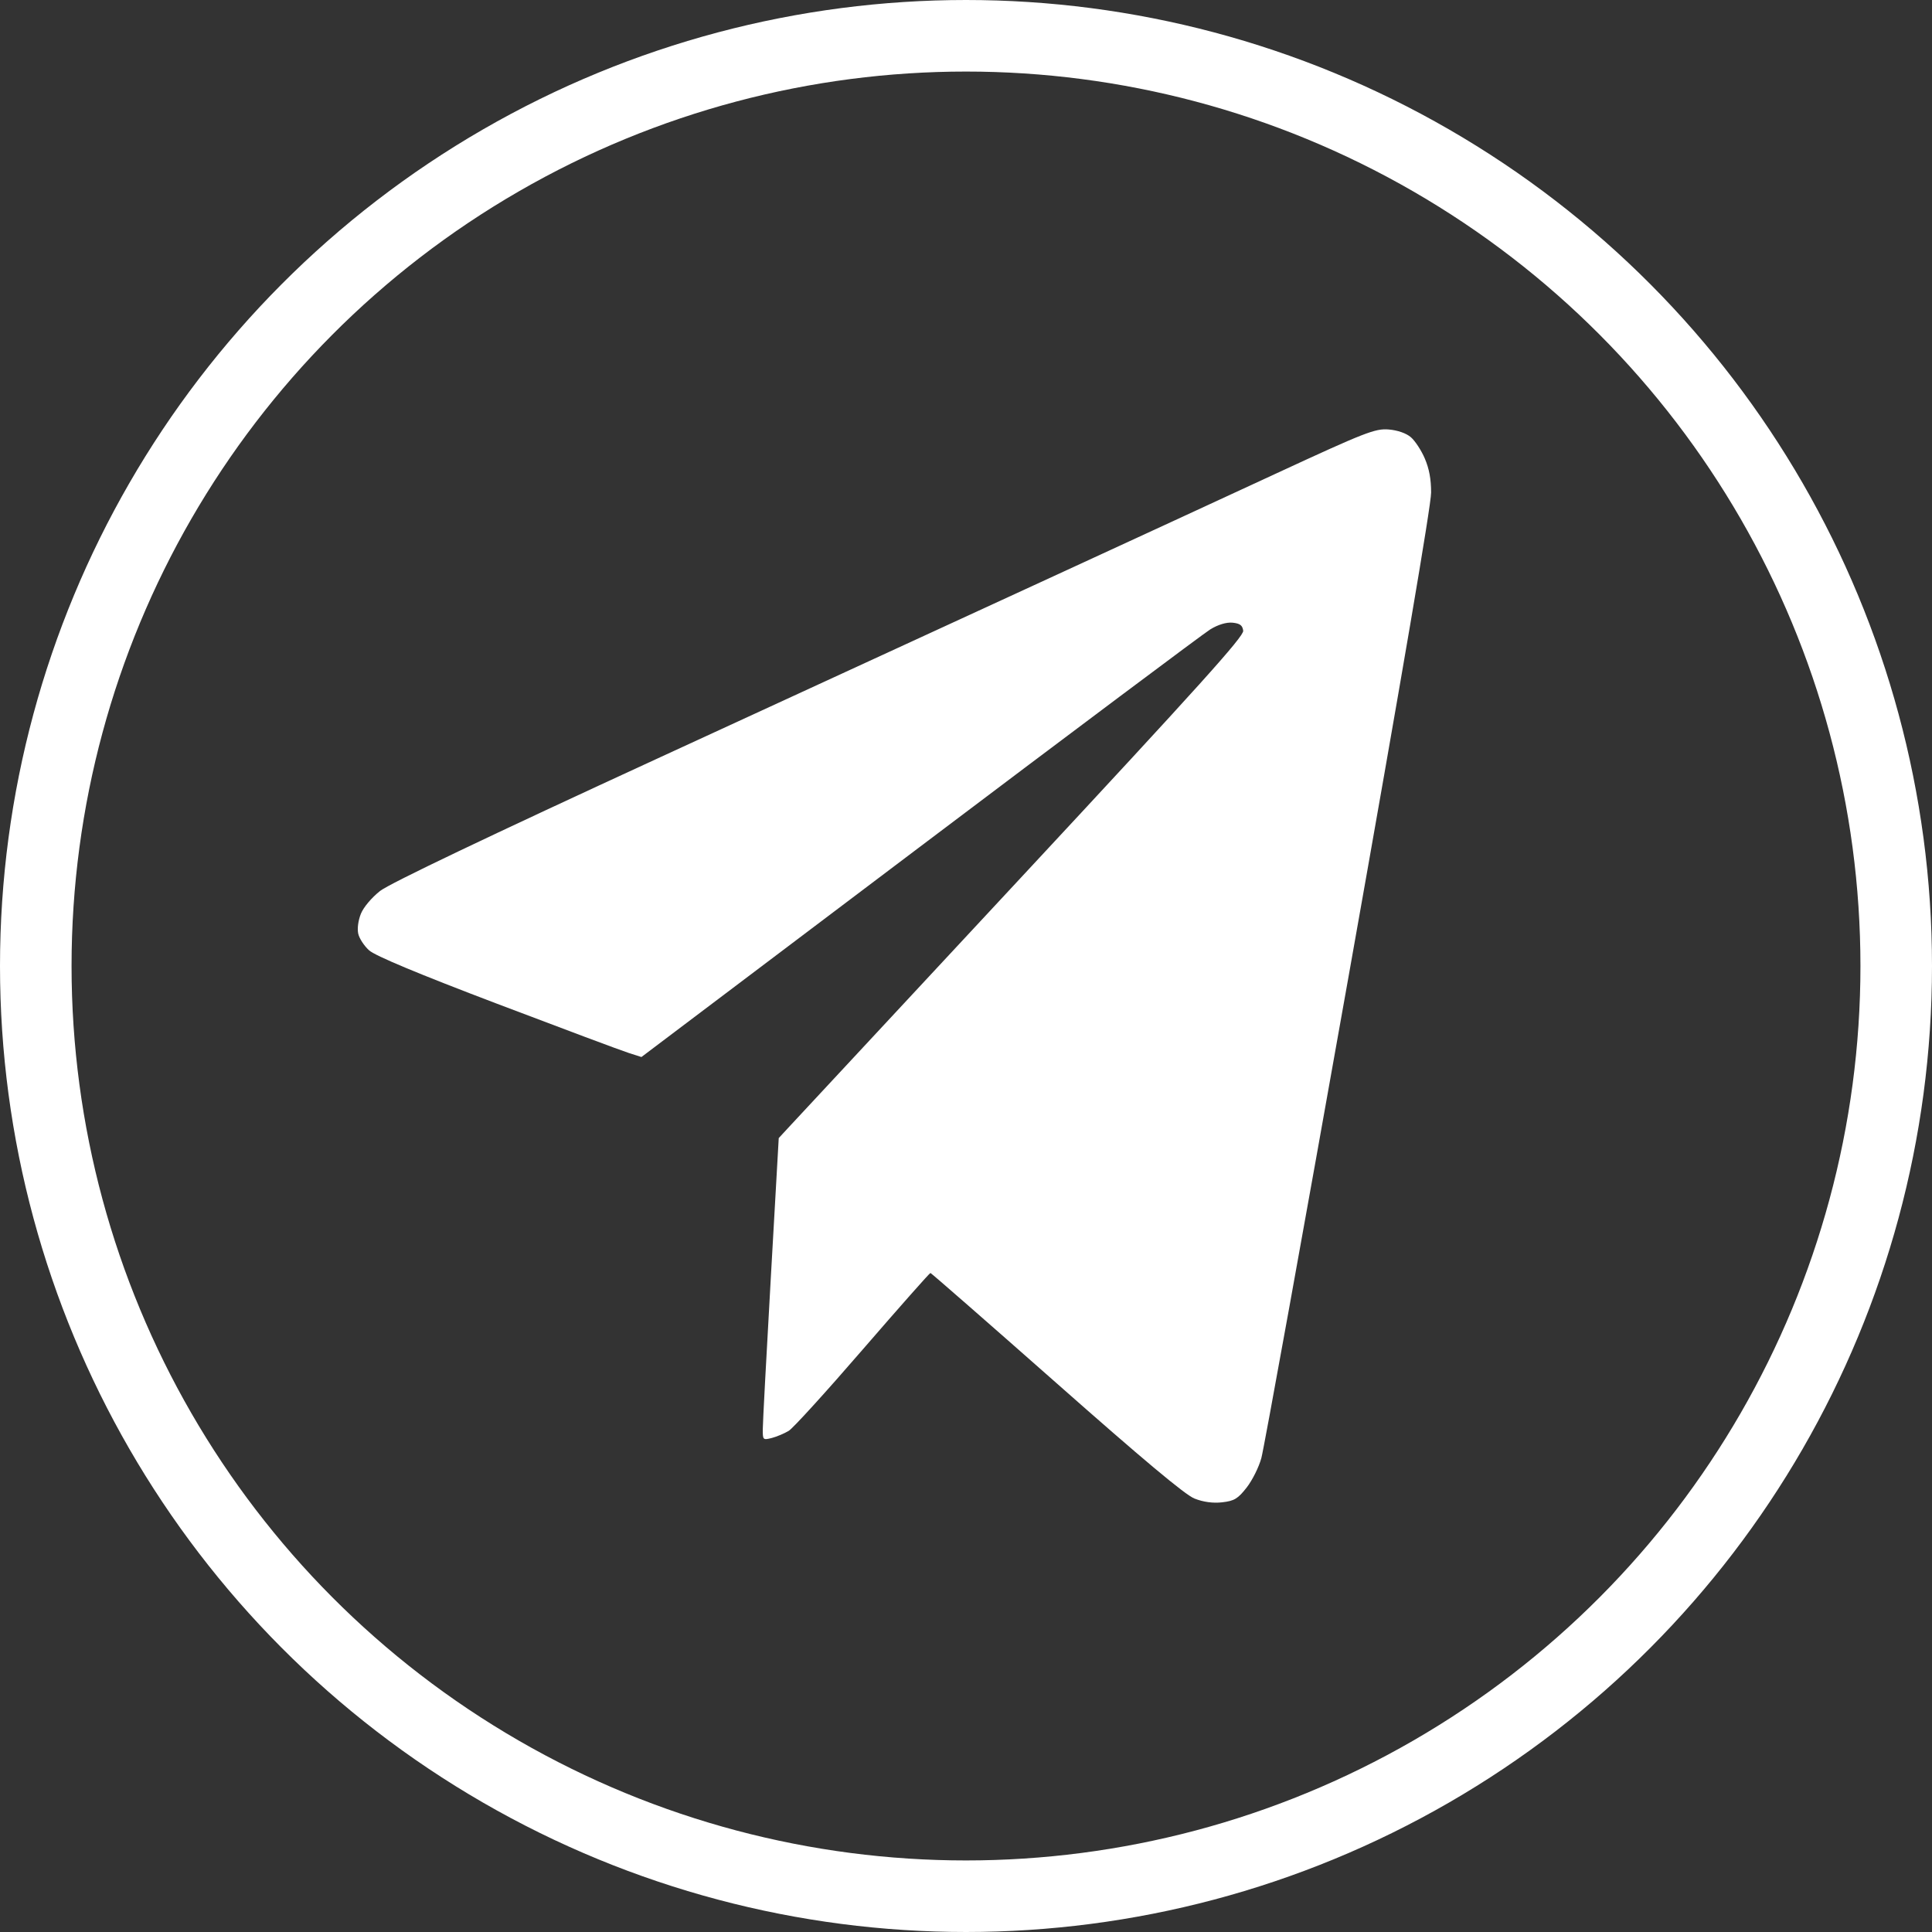
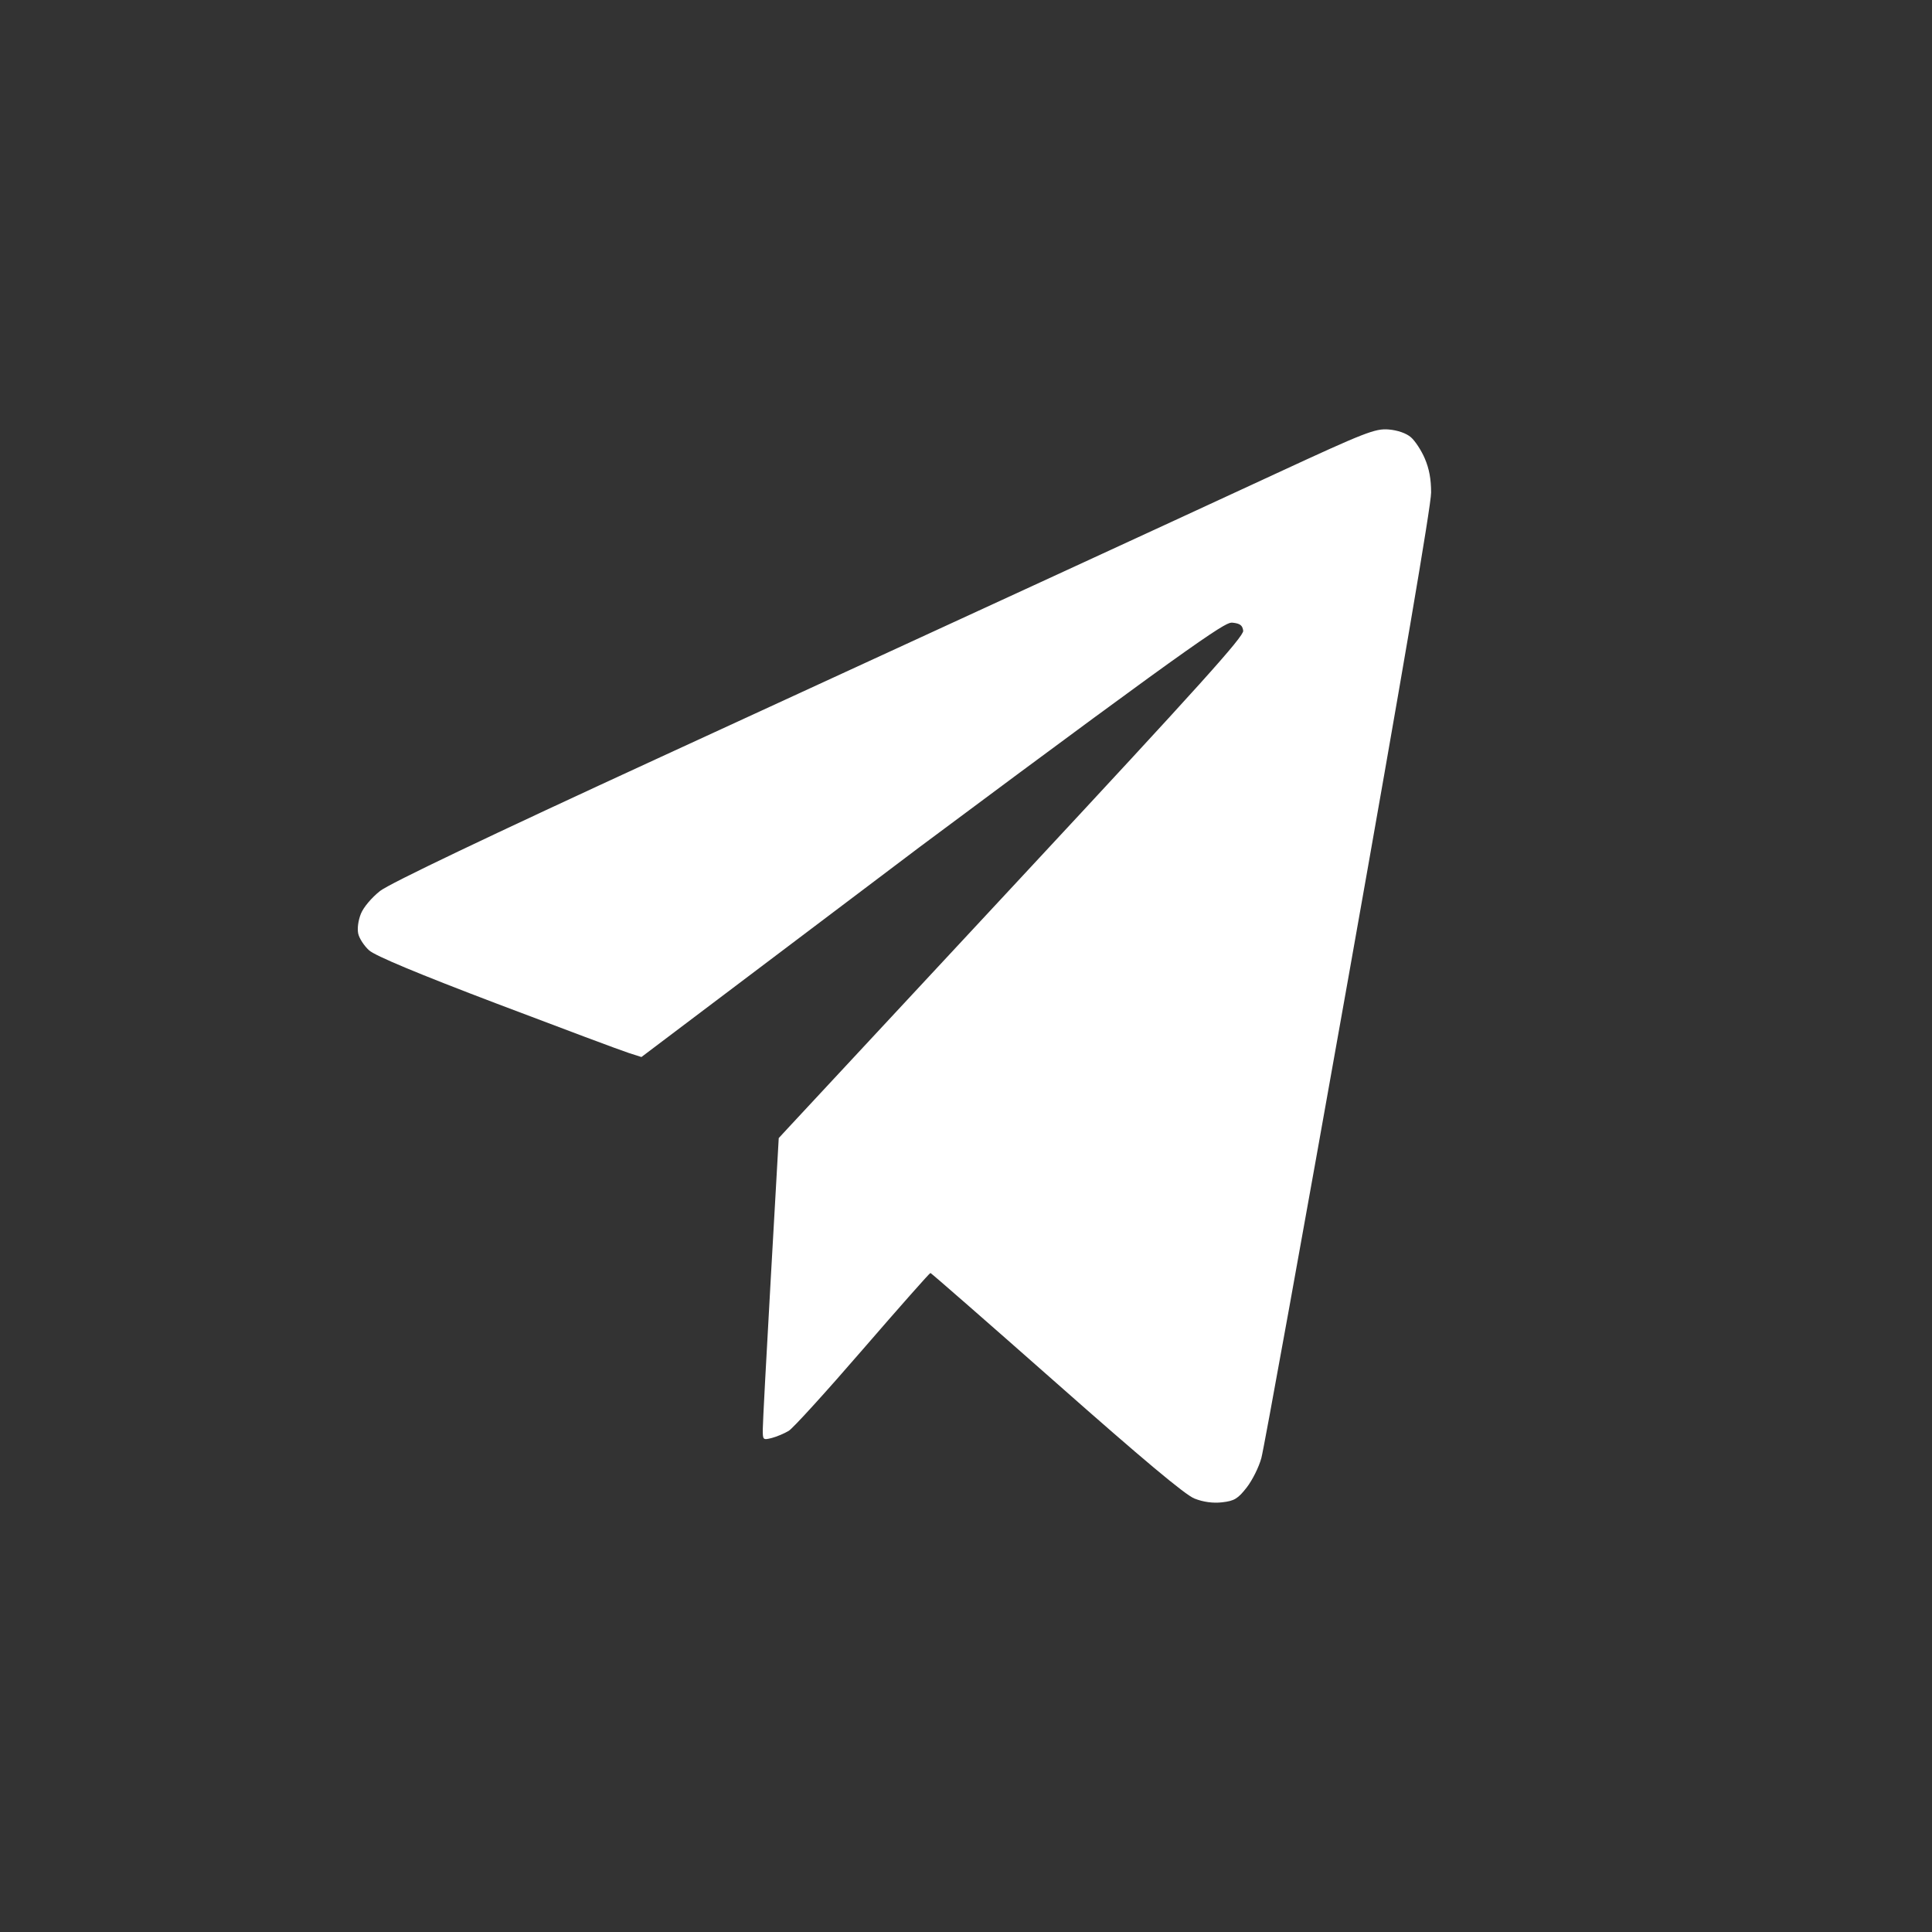
<svg xmlns="http://www.w3.org/2000/svg" width="27" height="27" viewBox="0 0 27 27" fill="none">
  <rect x="0" y="0" width="27" height="27" fill="#333333" stroke="none" />
-   <circle cx="13.5" cy="13.5" r="13" stroke="white" />
-   <path fill-rule="evenodd" clip-rule="evenodd" d="M17.85 6.61C17.109 6.953 15.702 7.603 14.723 8.053C13.745 8.503 11.274 9.64 9.232 10.58C6.813 11.693 5.447 12.346 5.312 12.451C5.192 12.546 5.08 12.679 5.043 12.771C5.006 12.865 4.991 12.975 5.006 13.047C5.02 13.113 5.088 13.218 5.158 13.281C5.241 13.357 5.852 13.612 6.945 14.027C7.859 14.374 8.687 14.684 8.786 14.715L8.964 14.772L12.85 11.839C14.988 10.225 16.816 8.857 16.912 8.797C17.022 8.729 17.139 8.694 17.225 8.702C17.33 8.713 17.364 8.739 17.374 8.815C17.383 8.895 16.76 9.586 14.266 12.267C12.551 14.111 11.088 15.684 11.015 15.762L10.883 15.905L10.772 17.861C10.711 18.937 10.66 19.887 10.66 19.973C10.659 20.124 10.662 20.127 10.786 20.096C10.855 20.078 10.962 20.033 11.023 19.996C11.084 19.959 11.549 19.447 12.058 18.858C12.567 18.27 12.992 17.789 13.003 17.79C13.014 17.791 13.806 18.483 14.763 19.328C15.967 20.392 16.56 20.889 16.692 20.942C16.814 20.991 16.953 21.01 17.08 20.995C17.249 20.976 17.3 20.945 17.422 20.789C17.501 20.688 17.594 20.502 17.628 20.375C17.663 20.248 18.211 17.221 18.846 13.649C19.601 9.402 20 7.061 20 6.884C20 6.695 19.973 6.551 19.912 6.408C19.864 6.295 19.776 6.161 19.718 6.111C19.654 6.055 19.531 6.012 19.406 6.002C19.218 5.987 19.077 6.042 17.85 6.61Z" fill="white" />
+   <path fill-rule="evenodd" clip-rule="evenodd" d="M17.85 6.61C17.109 6.953 15.702 7.603 14.723 8.053C13.745 8.503 11.274 9.64 9.232 10.58C6.813 11.693 5.447 12.346 5.312 12.451C5.192 12.546 5.08 12.679 5.043 12.771C5.006 12.865 4.991 12.975 5.006 13.047C5.02 13.113 5.088 13.218 5.158 13.281C5.241 13.357 5.852 13.612 6.945 14.027C7.859 14.374 8.687 14.684 8.786 14.715L8.964 14.772L12.85 11.839C17.022 8.729 17.139 8.694 17.225 8.702C17.33 8.713 17.364 8.739 17.374 8.815C17.383 8.895 16.76 9.586 14.266 12.267C12.551 14.111 11.088 15.684 11.015 15.762L10.883 15.905L10.772 17.861C10.711 18.937 10.66 19.887 10.66 19.973C10.659 20.124 10.662 20.127 10.786 20.096C10.855 20.078 10.962 20.033 11.023 19.996C11.084 19.959 11.549 19.447 12.058 18.858C12.567 18.27 12.992 17.789 13.003 17.79C13.014 17.791 13.806 18.483 14.763 19.328C15.967 20.392 16.56 20.889 16.692 20.942C16.814 20.991 16.953 21.01 17.08 20.995C17.249 20.976 17.3 20.945 17.422 20.789C17.501 20.688 17.594 20.502 17.628 20.375C17.663 20.248 18.211 17.221 18.846 13.649C19.601 9.402 20 7.061 20 6.884C20 6.695 19.973 6.551 19.912 6.408C19.864 6.295 19.776 6.161 19.718 6.111C19.654 6.055 19.531 6.012 19.406 6.002C19.218 5.987 19.077 6.042 17.85 6.61Z" fill="white" />
</svg>